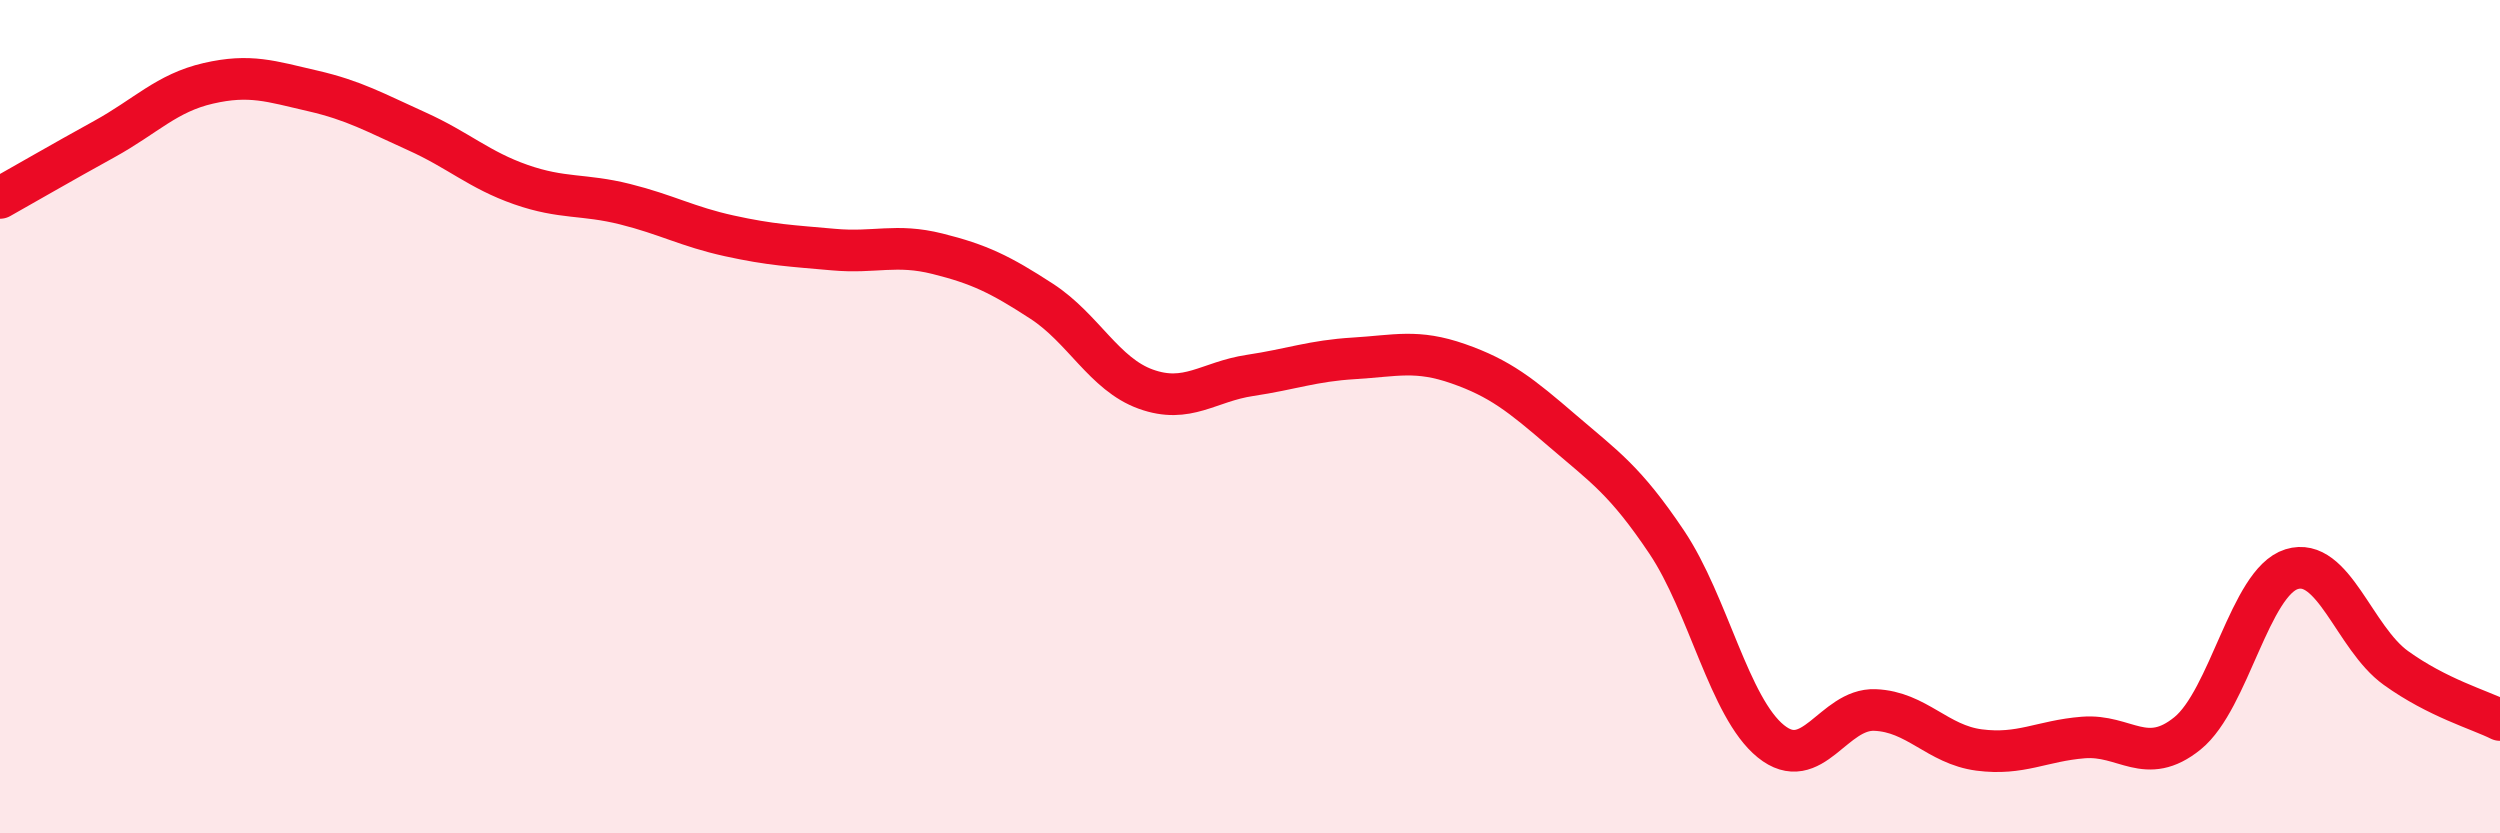
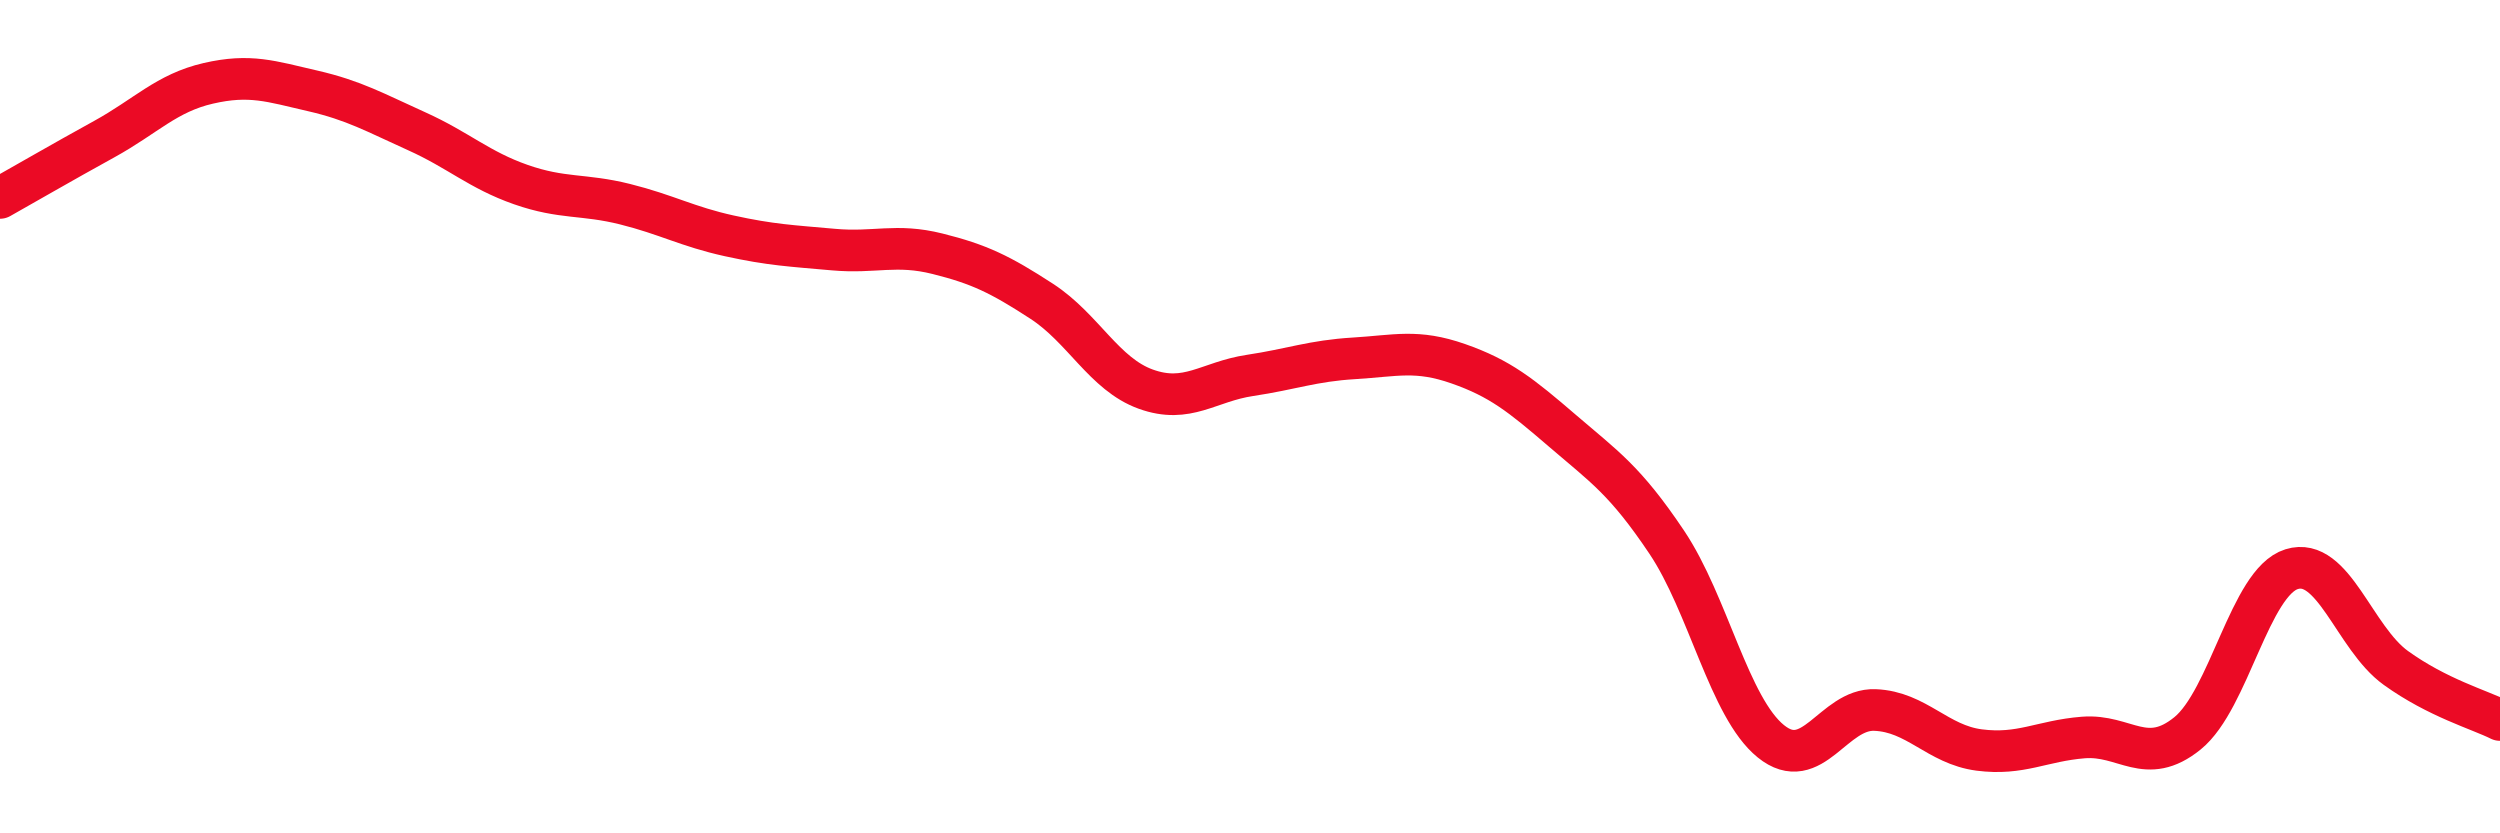
<svg xmlns="http://www.w3.org/2000/svg" width="60" height="20" viewBox="0 0 60 20">
-   <path d="M 0,4.75 C 0.5,4.47 1.5,3.89 2.5,3.34 C 3.5,2.79 4,2.23 5,2 C 6,1.77 6.5,1.95 7.5,2.18 C 8.5,2.41 9,2.7 10,3.15 C 11,3.6 11.5,4.08 12.5,4.43 C 13.5,4.78 14,4.65 15,4.9 C 16,5.15 16.5,5.44 17.5,5.66 C 18.5,5.88 19,5.9 20,5.99 C 21,6.08 21.5,5.84 22.5,6.09 C 23.5,6.34 24,6.58 25,7.23 C 26,7.88 26.5,8.98 27.5,9.34 C 28.5,9.7 29,9.16 30,9.01 C 31,8.86 31.5,8.66 32.5,8.6 C 33.5,8.54 34,8.38 35,8.73 C 36,9.08 36.5,9.48 37.5,10.34 C 38.5,11.2 39,11.52 40,13.01 C 41,14.5 41.5,16.98 42.5,17.79 C 43.5,18.6 44,17 45,17.04 C 46,17.08 46.5,17.87 47.5,18 C 48.5,18.13 49,17.78 50,17.7 C 51,17.62 51.5,18.41 52.5,17.6 C 53.5,16.79 54,13.97 55,13.66 C 56,13.35 56.5,15.31 57.5,16.03 C 58.5,16.75 59.5,17.03 60,17.28L60 20L0 20Z" fill="#EB0A25" opacity="0.1" stroke-linecap="round" stroke-linejoin="round" />
  <path d="M 0,4.75 C 0.5,4.47 1.5,3.89 2.5,3.34 C 3.5,2.79 4,2.23 5,2 C 6,1.77 6.5,1.95 7.5,2.18 C 8.5,2.41 9,2.7 10,3.15 C 11,3.6 11.5,4.08 12.5,4.43 C 13.5,4.78 14,4.65 15,4.9 C 16,5.15 16.5,5.44 17.5,5.66 C 18.5,5.88 19,5.9 20,5.99 C 21,6.08 21.5,5.84 22.5,6.09 C 23.5,6.34 24,6.58 25,7.23 C 26,7.88 26.5,8.98 27.5,9.34 C 28.5,9.7 29,9.16 30,9.01 C 31,8.86 31.5,8.66 32.5,8.6 C 33.5,8.54 34,8.38 35,8.73 C 36,9.08 36.5,9.48 37.5,10.34 C 38.5,11.2 39,11.52 40,13.01 C 41,14.5 41.5,16.98 42.5,17.79 C 43.5,18.6 44,17 45,17.04 C 46,17.08 46.5,17.87 47.5,18 C 48.5,18.13 49,17.78 50,17.7 C 51,17.62 51.5,18.41 52.5,17.6 C 53.5,16.79 54,13.97 55,13.66 C 56,13.35 56.5,15.31 57.5,16.03 C 58.5,16.75 59.5,17.03 60,17.28" stroke="#EB0A25" stroke-width="1" fill="none" stroke-linecap="round" stroke-linejoin="round" />
</svg>